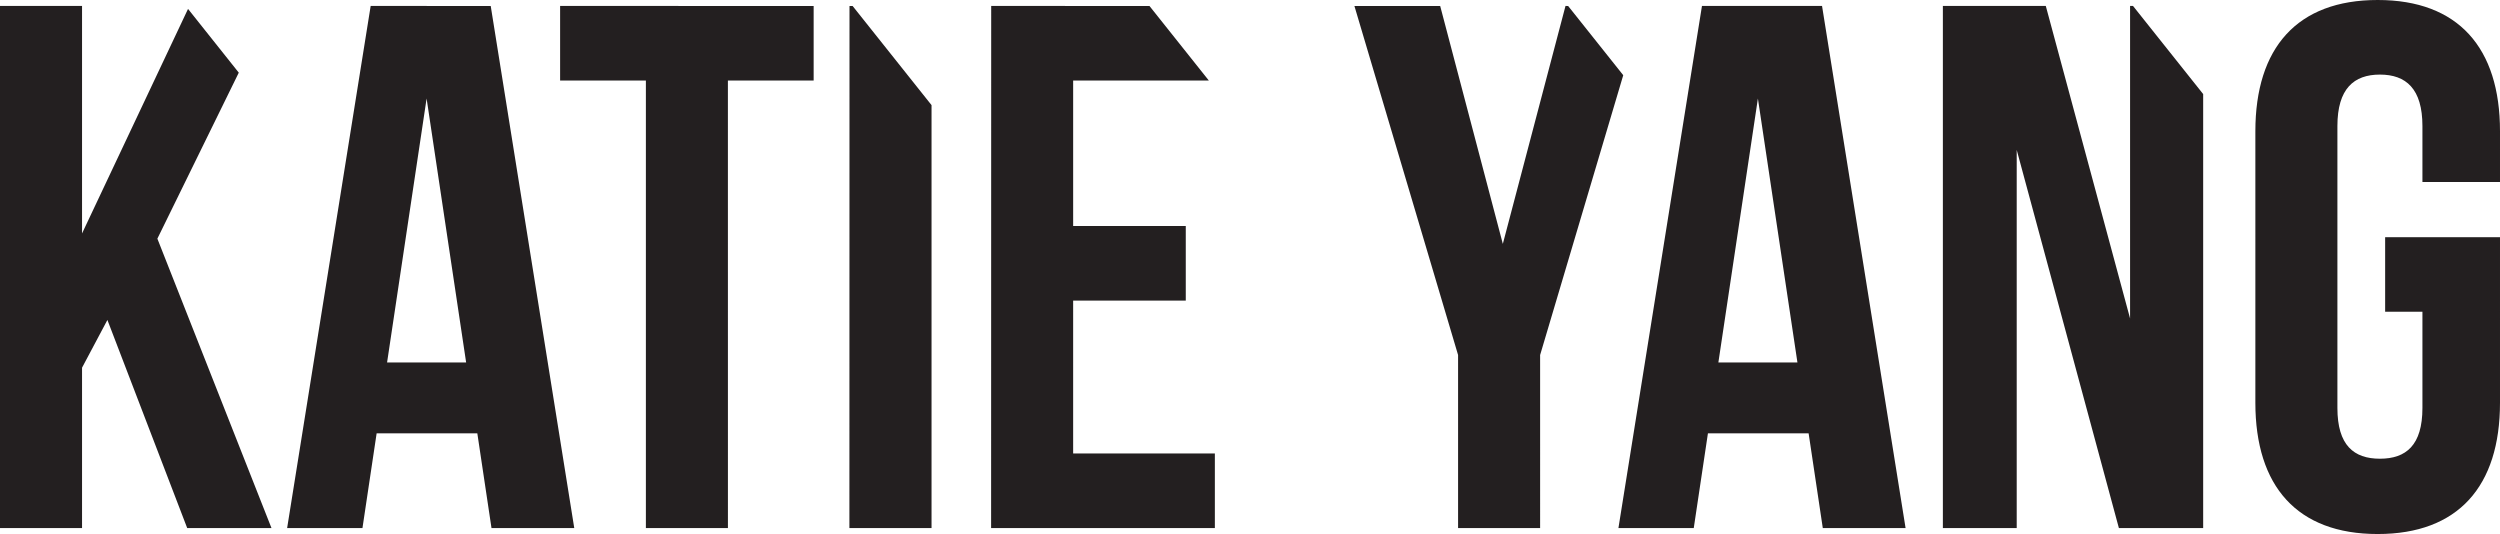
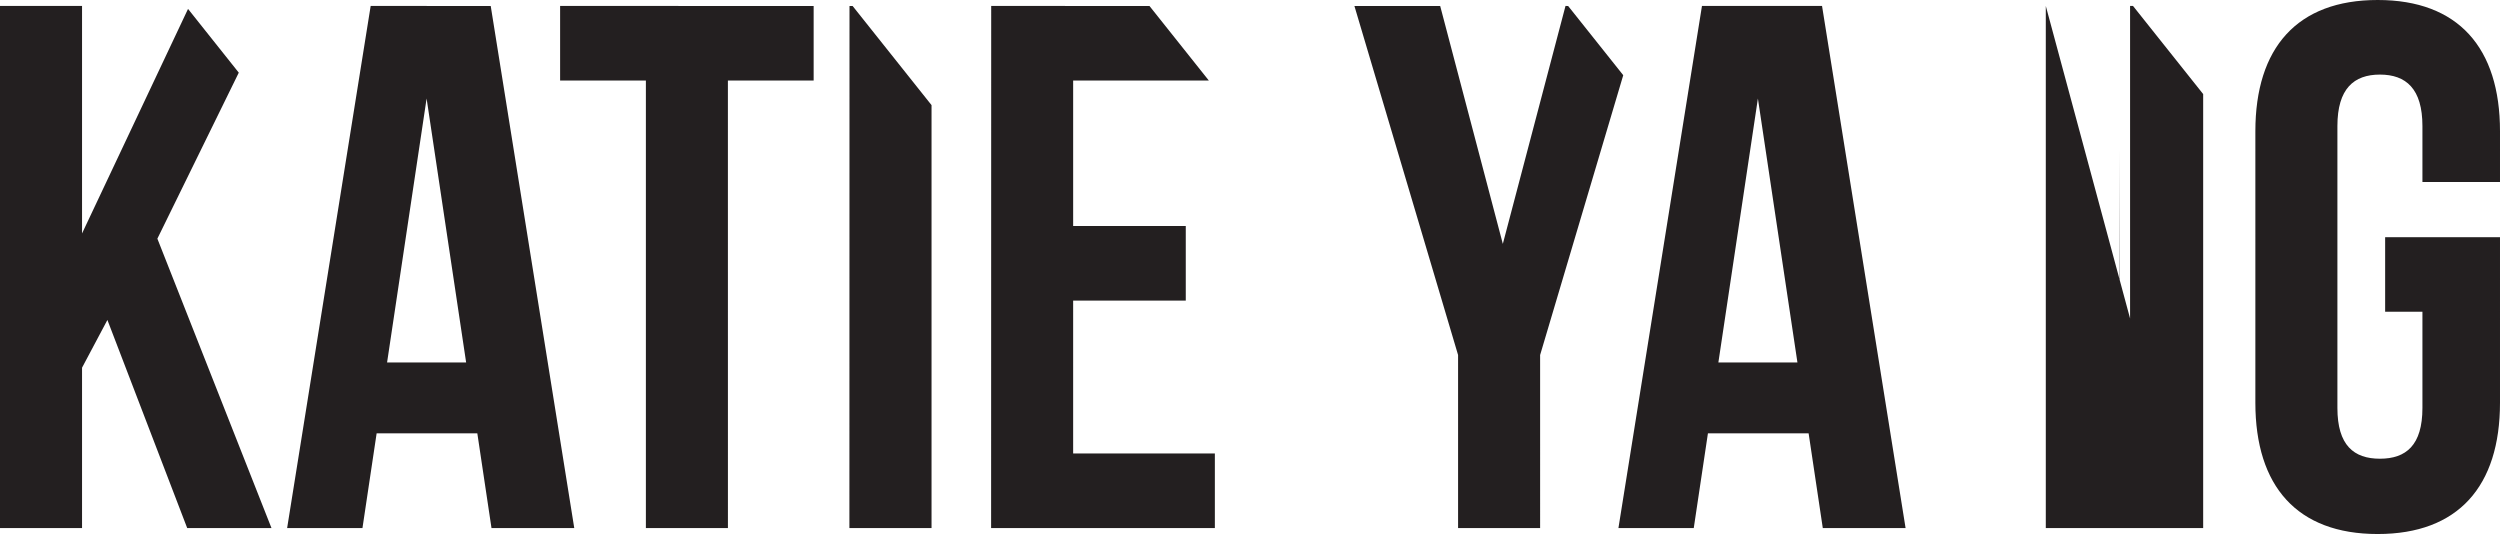
<svg xmlns="http://www.w3.org/2000/svg" id="Layer_1" data-name="Layer 1" viewBox="0 0 207.82 44.392">
  <defs>
    <style>
      .cls-1 {
        fill: #231f20;
      }
    </style>
  </defs>
  <title>Yang</title>
-   <path class="cls-1" d="M22.083,11.907h-6.82v43.4h6.82V41.977l2.108-3.968,6.634,17.3h7.006L28.345,31.251l6.767-13.8-4.218-5.3L22.083,30.817ZM54.012,41.543H47.44L50.726,19.6ZM63,55.307l-6.944-43.4H46.076l-6.944,43.4h6.262l1.178-7.874h8.37l1.178,7.874Zm12.772-37.2H82.9v-6.2H61.824v6.2h7.13v37.2h6.82Zm10.1,37.2H92.7V20.15l-6.562-8.243h-.258Zm11.78,0h18.6v-6.2h-11.78V36.4h9.362V30.2h-9.362V18.107h11.28l-4.936-6.2H97.659ZM143.29,40.923,150.2,17.662l-4.582-5.755H145.4L140.19,31.685l-5.208-19.778h-7.13l8.618,29.016V55.307h6.82Zm21.39.62h-6.572L161.394,19.6Zm2.108,13.764h6.882l-6.944-43.4h-9.982l-6.944,43.4h6.262l1.178-7.874h8.37Zm24.614,0h7.006V19.231l-5.831-7.324h-.245V37.885l-7.006-25.978H176.77v43.4h6.138V23.873Zm25.233-17.98v8c0,3.1-1.364,4.216-3.534,4.216s-3.534-1.116-3.534-4.216V21.889c0-3.1,1.364-4.278,3.534-4.278s3.534,1.178,3.534,4.278v4.65h6.448V22.323c0-6.944-3.472-10.912-10.168-10.912s-10.168,3.968-10.168,10.912V44.891c0,6.944,3.472,10.912,10.168,10.912s10.168-3.968,10.168-10.912V31.127h-9.548v6.2Z" transform="translate(-15.263 -11.411)" />
+   <path class="cls-1" d="M22.083,11.907h-6.82v43.4h6.82V41.977l2.108-3.968,6.634,17.3h7.006L28.345,31.251l6.767-13.8-4.218-5.3L22.083,30.817ZM54.012,41.543H47.44L50.726,19.6ZM63,55.307l-6.944-43.4H46.076l-6.944,43.4h6.262l1.178-7.874h8.37l1.178,7.874Zm12.772-37.2H82.9v-6.2H61.824v6.2h7.13v37.2h6.82Zm10.1,37.2H92.7V20.15l-6.562-8.243h-.258Zm11.78,0h18.6v-6.2h-11.78V36.4h9.362V30.2h-9.362V18.107h11.28l-4.936-6.2H97.659ZM143.29,40.923,150.2,17.662l-4.582-5.755H145.4L140.19,31.685l-5.208-19.778h-7.13l8.618,29.016V55.307h6.82Zm21.39.62h-6.572L161.394,19.6Zm2.108,13.764h6.882l-6.944-43.4h-9.982l-6.944,43.4h6.262l1.178-7.874h8.37Zm24.614,0h7.006V19.231l-5.831-7.324h-.245V37.885l-7.006-25.978v43.4h6.138V23.873Zm25.233-17.98v8c0,3.1-1.364,4.216-3.534,4.216s-3.534-1.116-3.534-4.216V21.889c0-3.1,1.364-4.278,3.534-4.278s3.534,1.178,3.534,4.278v4.65h6.448V22.323c0-6.944-3.472-10.912-10.168-10.912s-10.168,3.968-10.168,10.912V44.891c0,6.944,3.472,10.912,10.168,10.912s10.168-3.968,10.168-10.912V31.127h-9.548v6.2Z" transform="translate(-15.263 -11.411)" />
</svg>